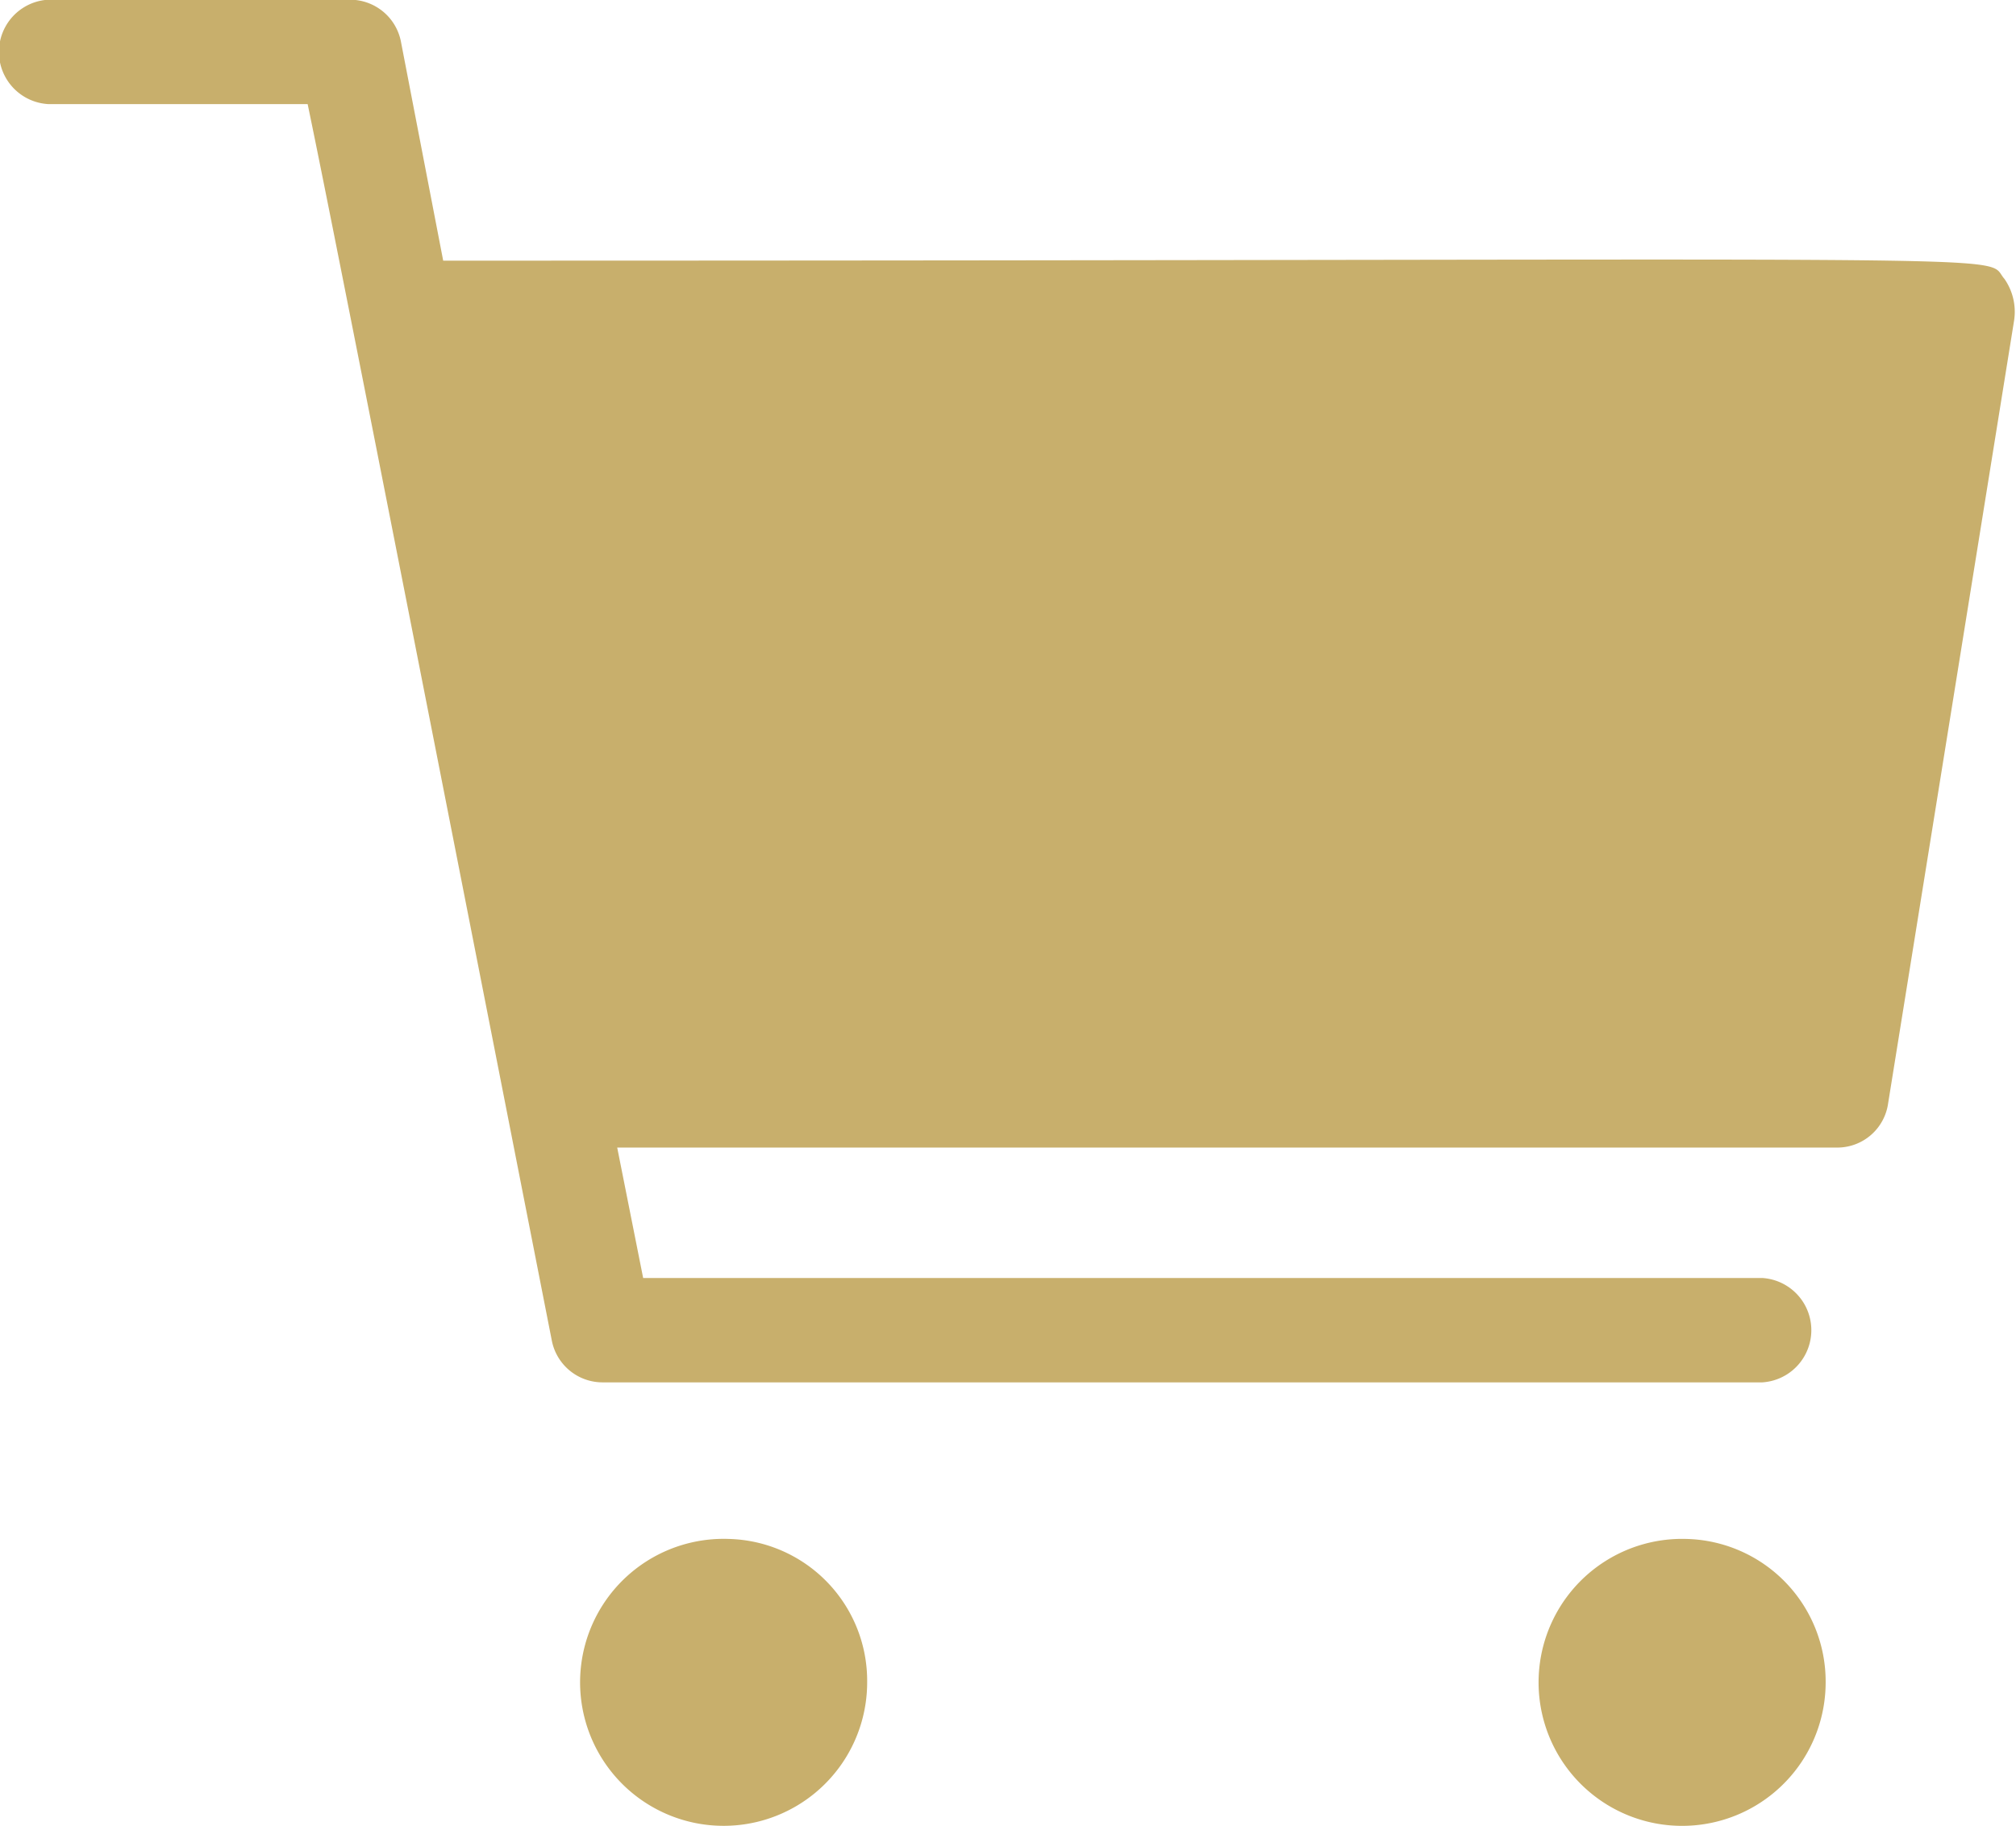
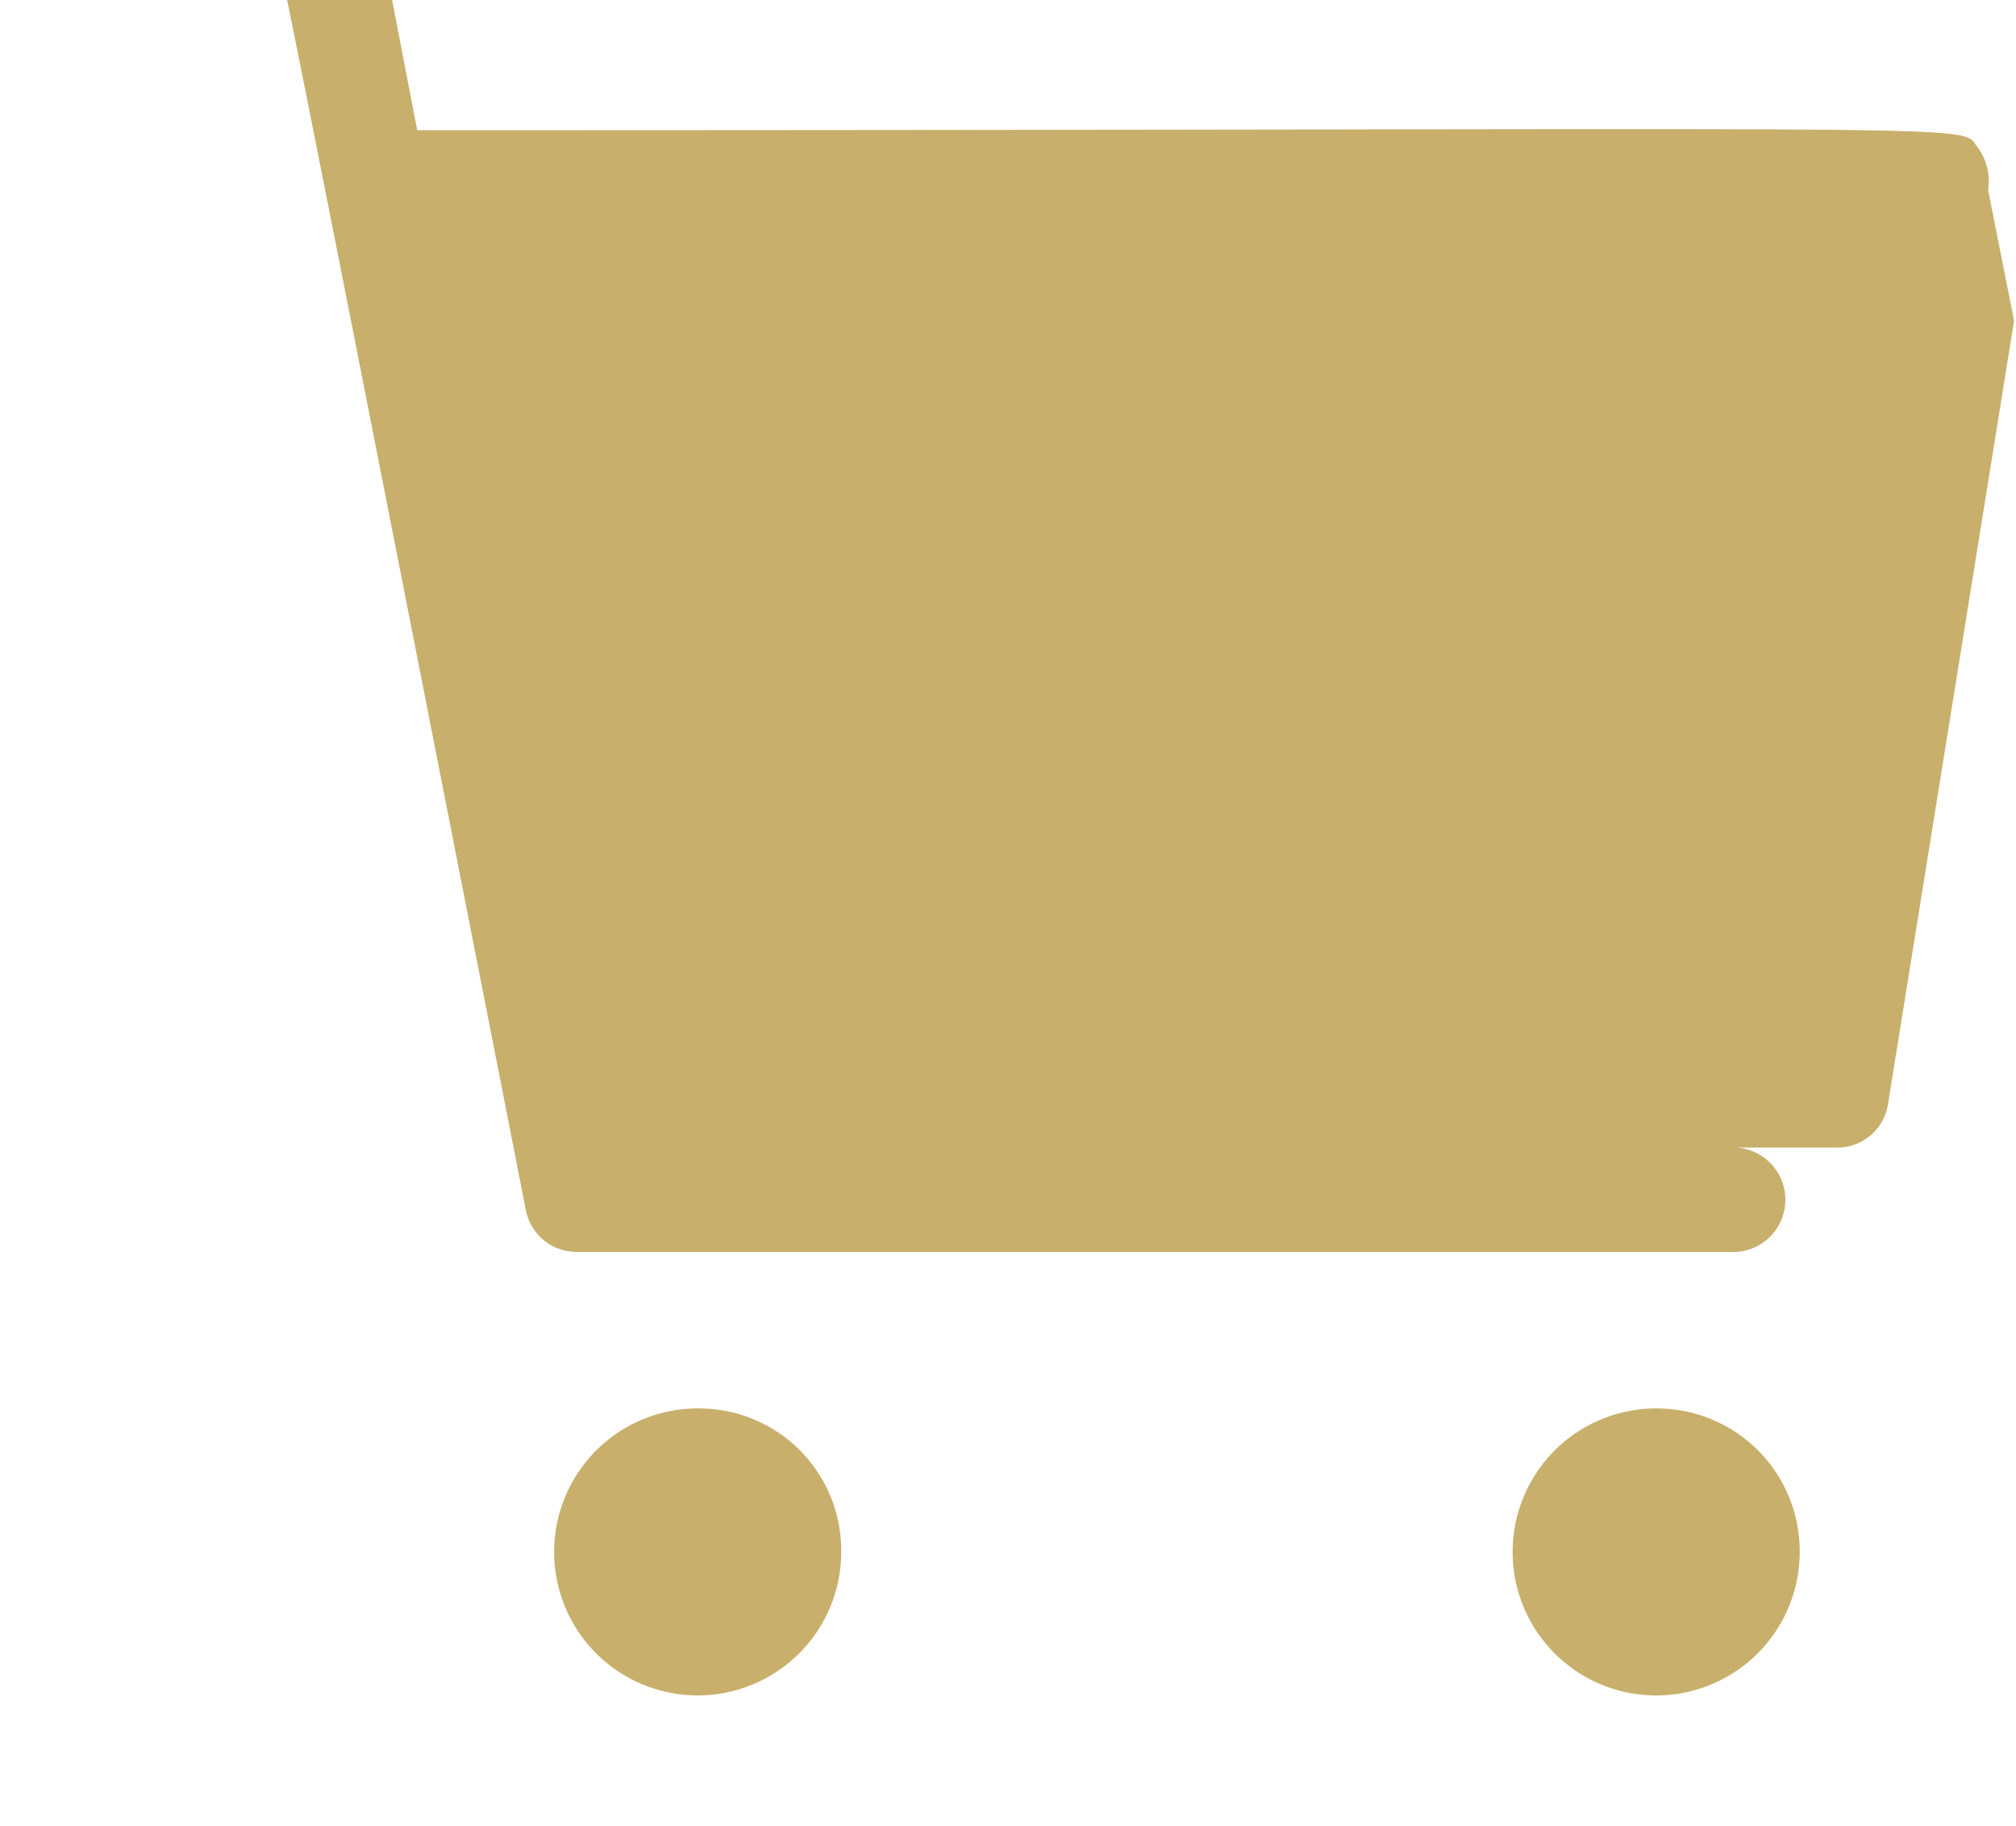
<svg xmlns="http://www.w3.org/2000/svg" width="20.97" height="19" viewBox="0 0 20.97 19">
  <defs>
    <style>
      .cls-1 {
        fill: #c8af6c;
        fill-rule: evenodd;
      }
    </style>
  </defs>
-   <path id="panier.svg" class="cls-1" d="M1735.95,781.336l-1.31,8.143a0.534,0.534,0,0,1-.52.461h-12.7l0.27,1.357h11.64a0.544,0.544,0,0,1,0,1.086h-12.06a0.538,0.538,0,0,1-.53-0.434c-1.7-8.659-2.33-11.862-2.54-12.866h-2.7a0.544,0.544,0,0,1,0-1.086h3.14a0.539,0.539,0,0,1,.53.434l0.44,2.281c17.08,0,16-.081,16.24.19a0.6,0.6,0,0,1,.1.434m-13.37,12.676a1.493,1.493,0,1,0,1.44,1.492,1.477,1.477,0,0,0-1.44-1.492m9.96,0a1.493,1.493,0,1,0,1.45,1.492,1.484,1.484,0,0,0-1.45-1.492" transform="translate(-1715 -778)" />
+   <path id="panier.svg" class="cls-1" d="M1735.95,781.336l-1.31,8.143a0.534,0.534,0,0,1-.52.461h-12.7h11.64a0.544,0.544,0,0,1,0,1.086h-12.06a0.538,0.538,0,0,1-.53-0.434c-1.7-8.659-2.33-11.862-2.54-12.866h-2.7a0.544,0.544,0,0,1,0-1.086h3.14a0.539,0.539,0,0,1,.53.434l0.44,2.281c17.08,0,16-.081,16.24.19a0.6,0.6,0,0,1,.1.434m-13.37,12.676a1.493,1.493,0,1,0,1.44,1.492,1.477,1.477,0,0,0-1.44-1.492m9.96,0a1.493,1.493,0,1,0,1.45,1.492,1.484,1.484,0,0,0-1.45-1.492" transform="translate(-1715 -778)" />
</svg>